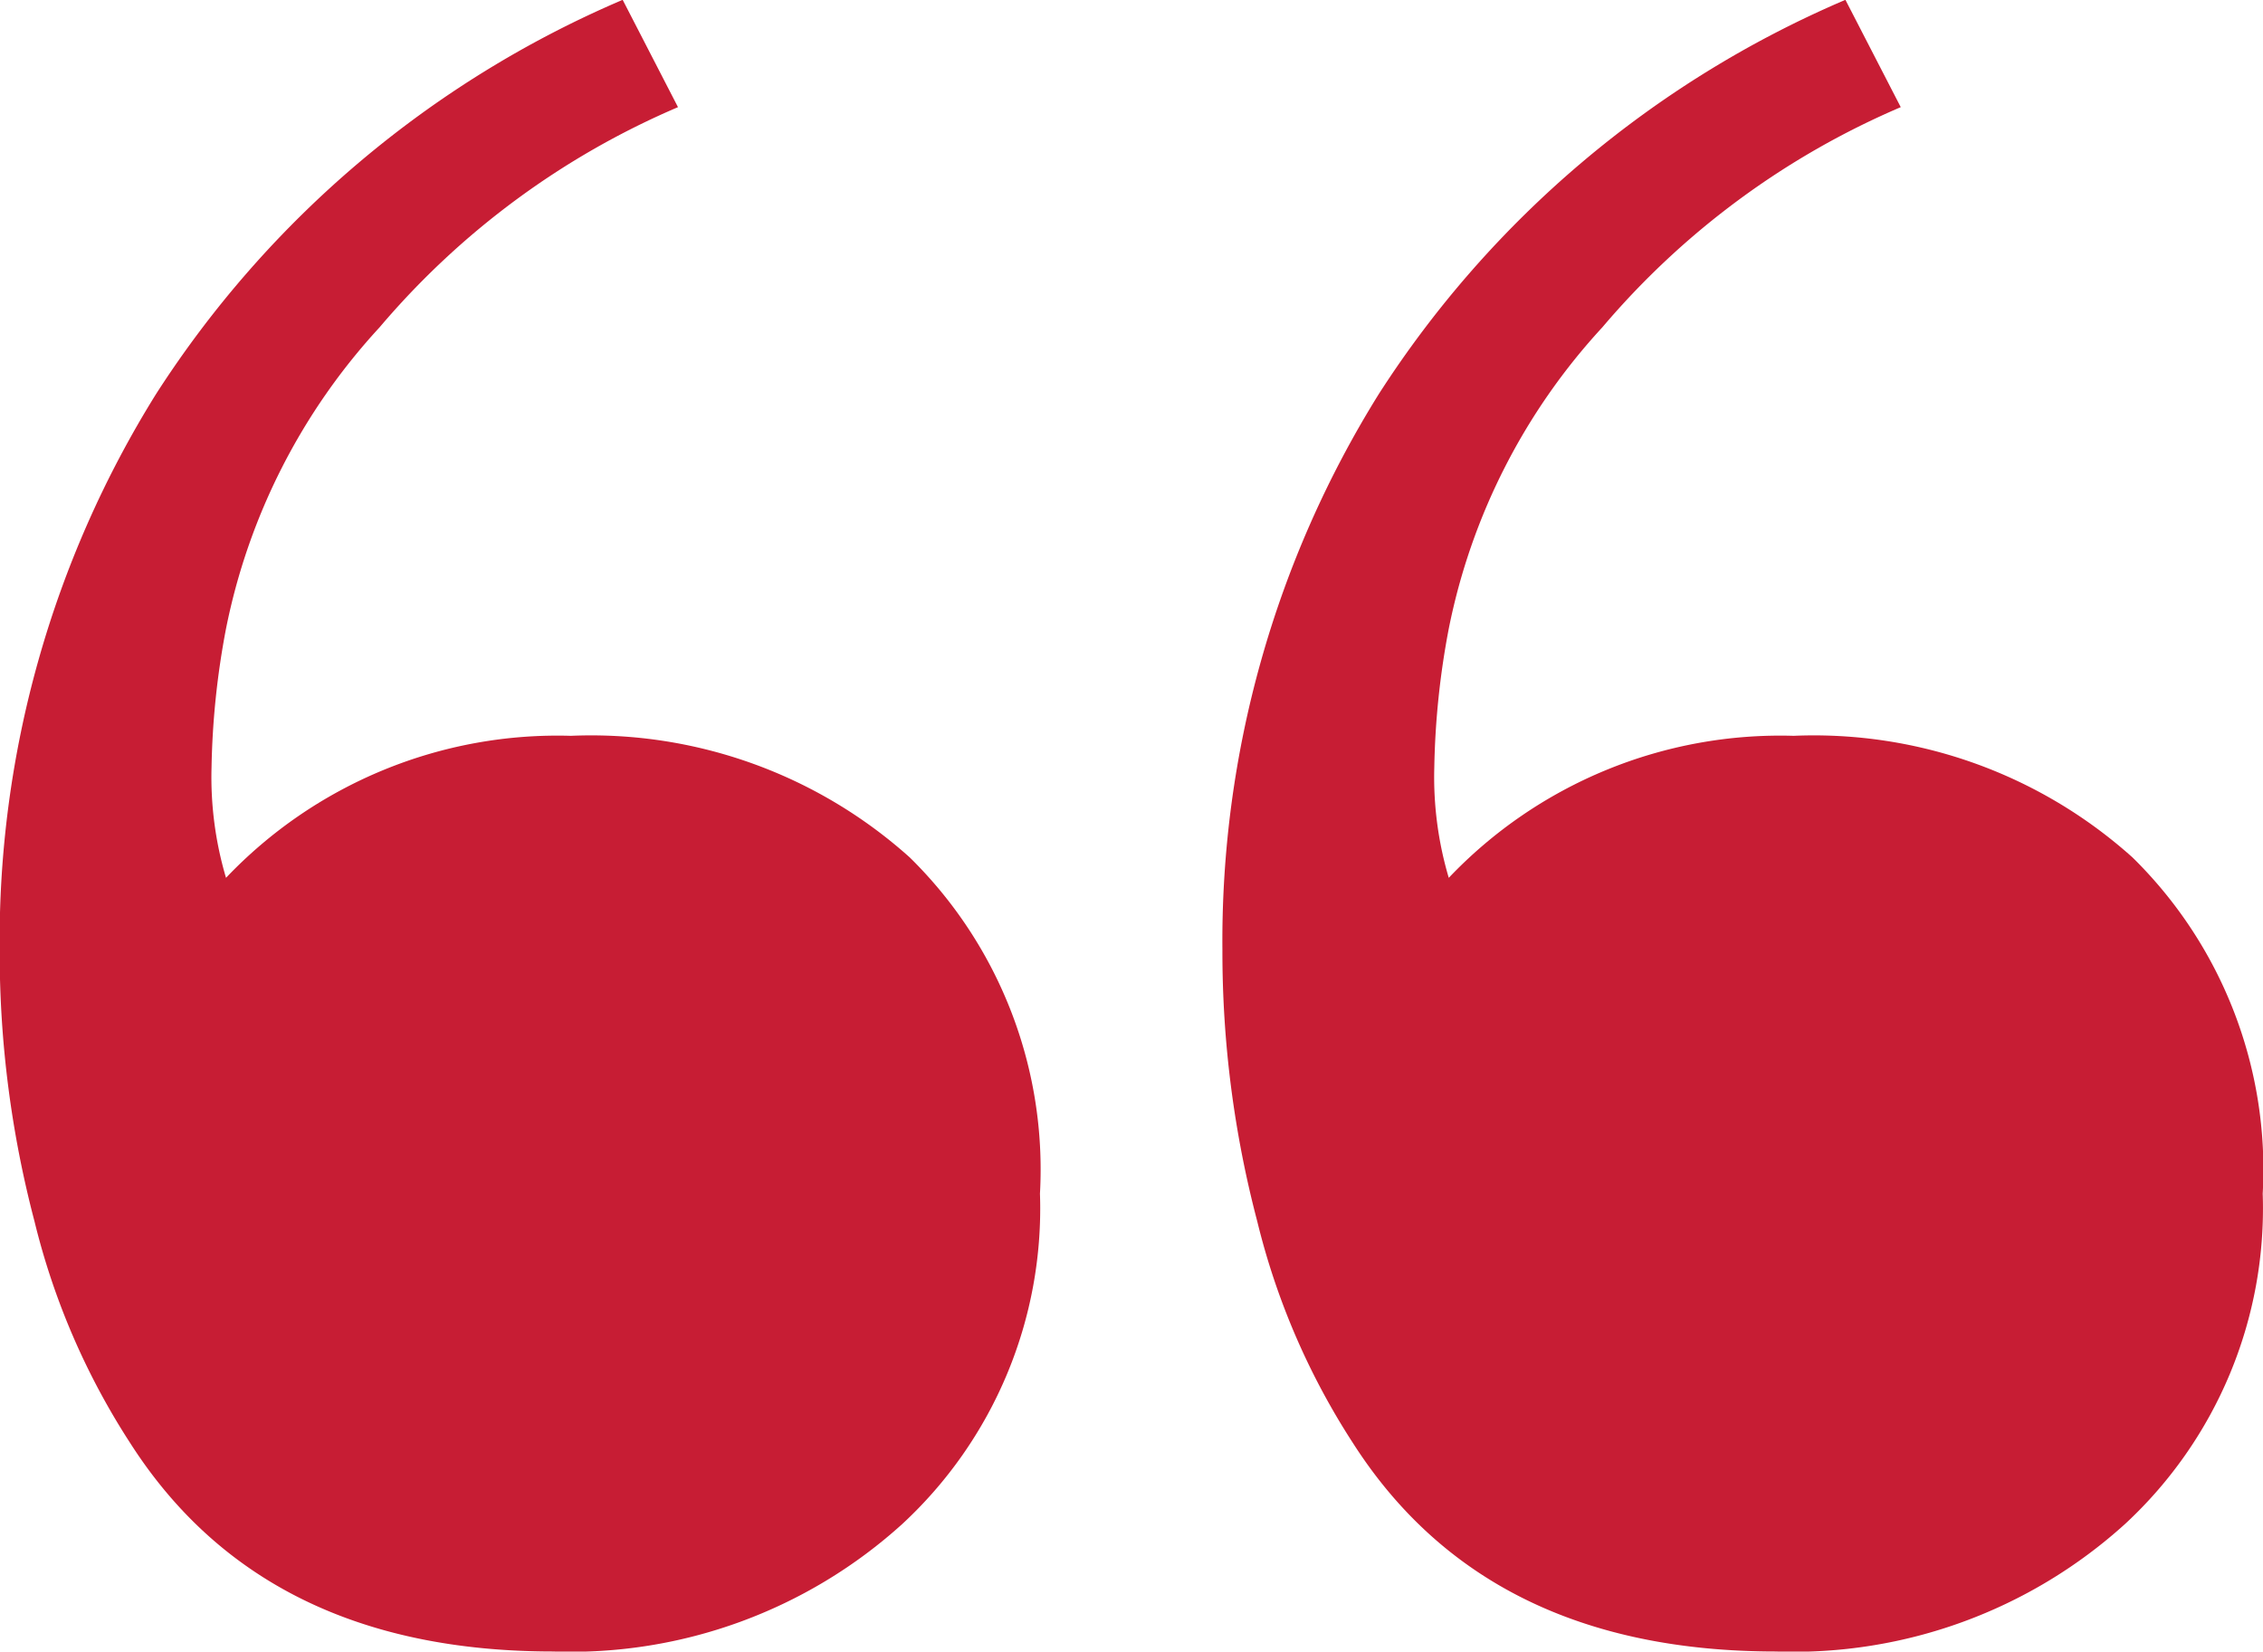
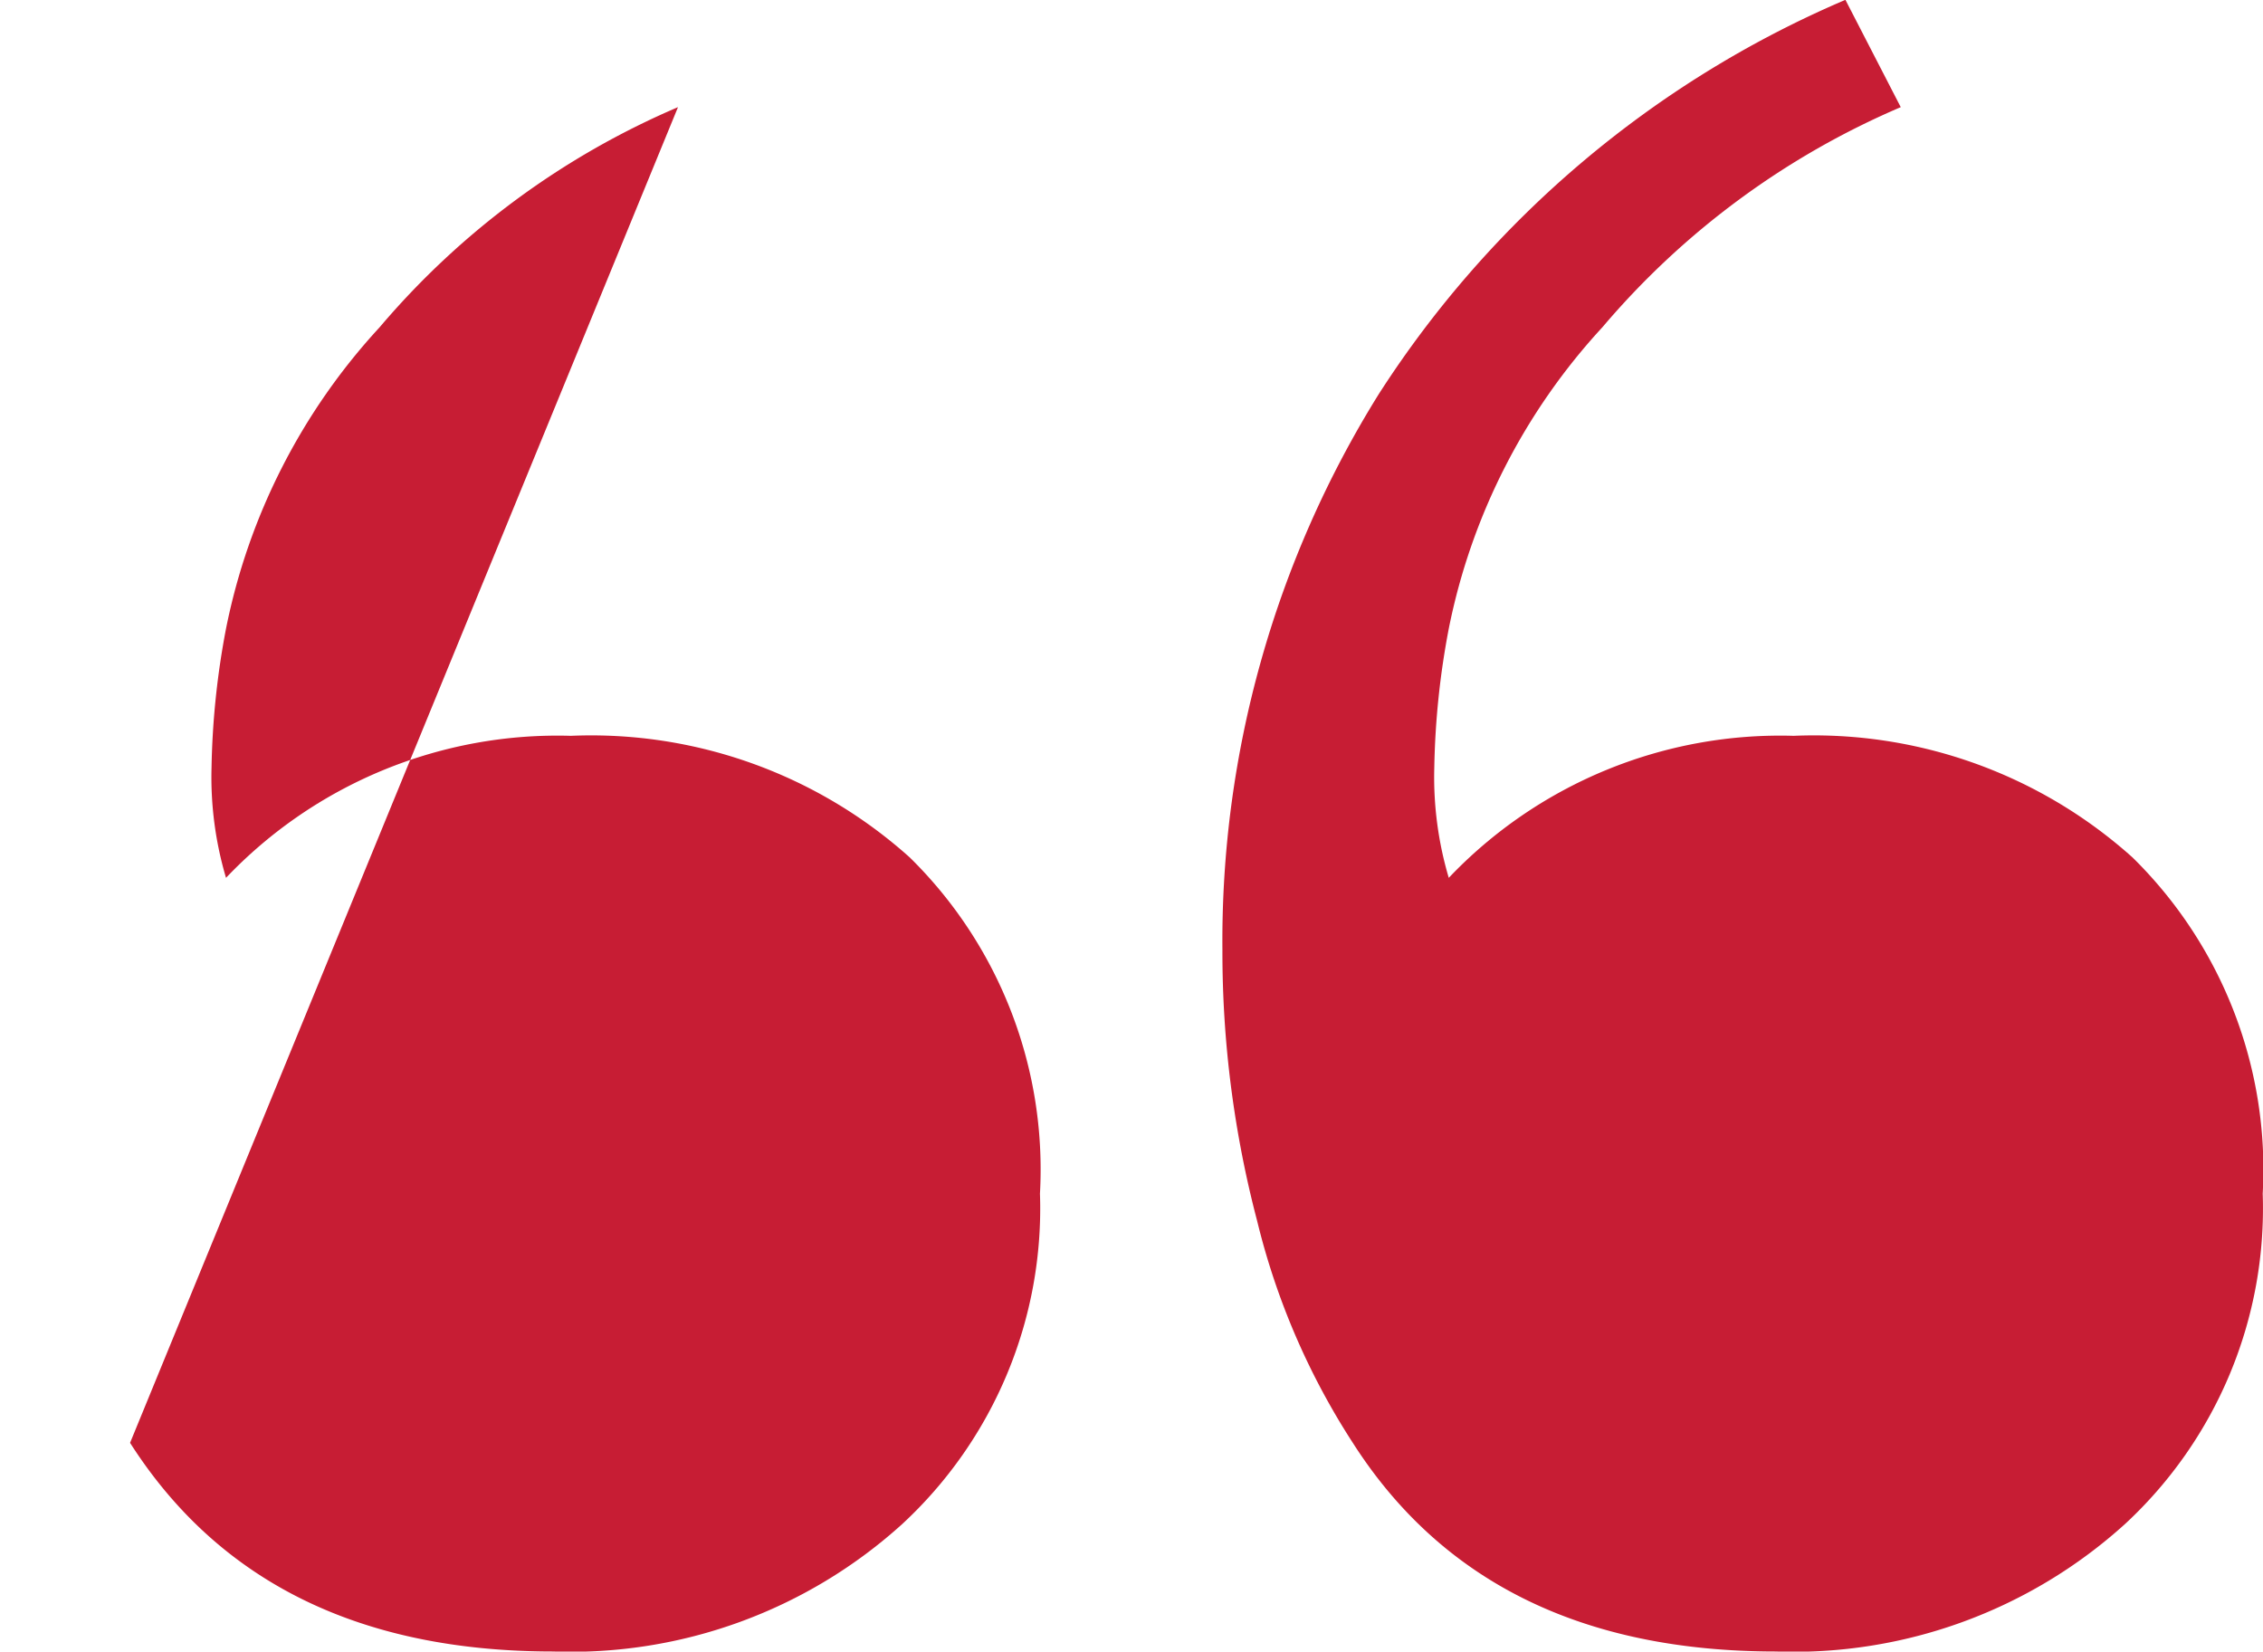
<svg xmlns="http://www.w3.org/2000/svg" width="40" height="29.193" viewBox="0 0 40 29.193">
-   <path id="Path_5645" data-name="Path 5645" d="M49.726-264.933a14.256,14.256,0,0,0-5.275,3.892,11.039,11.039,0,0,0-2.714,5.326,14.308,14.308,0,0,0-.256,2.458,6.252,6.252,0,0,0,.256,1.946,8.084,8.084,0,0,1,6.095-2.51,8.43,8.43,0,0,1,5.992,2.151,7.729,7.729,0,0,1,2.3,5.941,7.6,7.6,0,0,1-2.433,5.839,8.727,8.727,0,0,1-6.172,2.254q-5.122,0-7.478-3.688a12.737,12.737,0,0,1-1.69-3.918,18.7,18.7,0,0,1-.615-4.789,18.28,18.28,0,0,1,2.766-9.834,18.369,18.369,0,0,1,8.246-6.965Zm-21.613,0a14.256,14.256,0,0,0-5.275,3.892,11.039,11.039,0,0,0-2.714,5.326,14.307,14.307,0,0,0-.256,2.458,6.252,6.252,0,0,0,.256,1.946,8.084,8.084,0,0,1,6.095-2.51,8.43,8.43,0,0,1,5.992,2.151,7.729,7.729,0,0,1,2.3,5.941,7.6,7.6,0,0,1-2.433,5.839,8.727,8.727,0,0,1-6.172,2.254q-5.122,0-7.478-3.688a12.737,12.737,0,0,1-1.69-3.918,18.7,18.7,0,0,1-.615-4.789,18.28,18.28,0,0,1,2.766-9.834,18.369,18.369,0,0,1,8.246-6.965Z" transform="translate(-16.129 266.827)" fill="#c71d34" />
+   <path id="Path_5645" data-name="Path 5645" d="M49.726-264.933a14.256,14.256,0,0,0-5.275,3.892,11.039,11.039,0,0,0-2.714,5.326,14.308,14.308,0,0,0-.256,2.458,6.252,6.252,0,0,0,.256,1.946,8.084,8.084,0,0,1,6.095-2.51,8.43,8.43,0,0,1,5.992,2.151,7.729,7.729,0,0,1,2.3,5.941,7.6,7.6,0,0,1-2.433,5.839,8.727,8.727,0,0,1-6.172,2.254q-5.122,0-7.478-3.688a12.737,12.737,0,0,1-1.69-3.918,18.7,18.7,0,0,1-.615-4.789,18.28,18.28,0,0,1,2.766-9.834,18.369,18.369,0,0,1,8.246-6.965Zm-21.613,0a14.256,14.256,0,0,0-5.275,3.892,11.039,11.039,0,0,0-2.714,5.326,14.307,14.307,0,0,0-.256,2.458,6.252,6.252,0,0,0,.256,1.946,8.084,8.084,0,0,1,6.095-2.51,8.43,8.43,0,0,1,5.992,2.151,7.729,7.729,0,0,1,2.3,5.941,7.6,7.6,0,0,1-2.433,5.839,8.727,8.727,0,0,1-6.172,2.254q-5.122,0-7.478-3.688Z" transform="translate(-16.129 266.827)" fill="#c71d34" />
</svg>